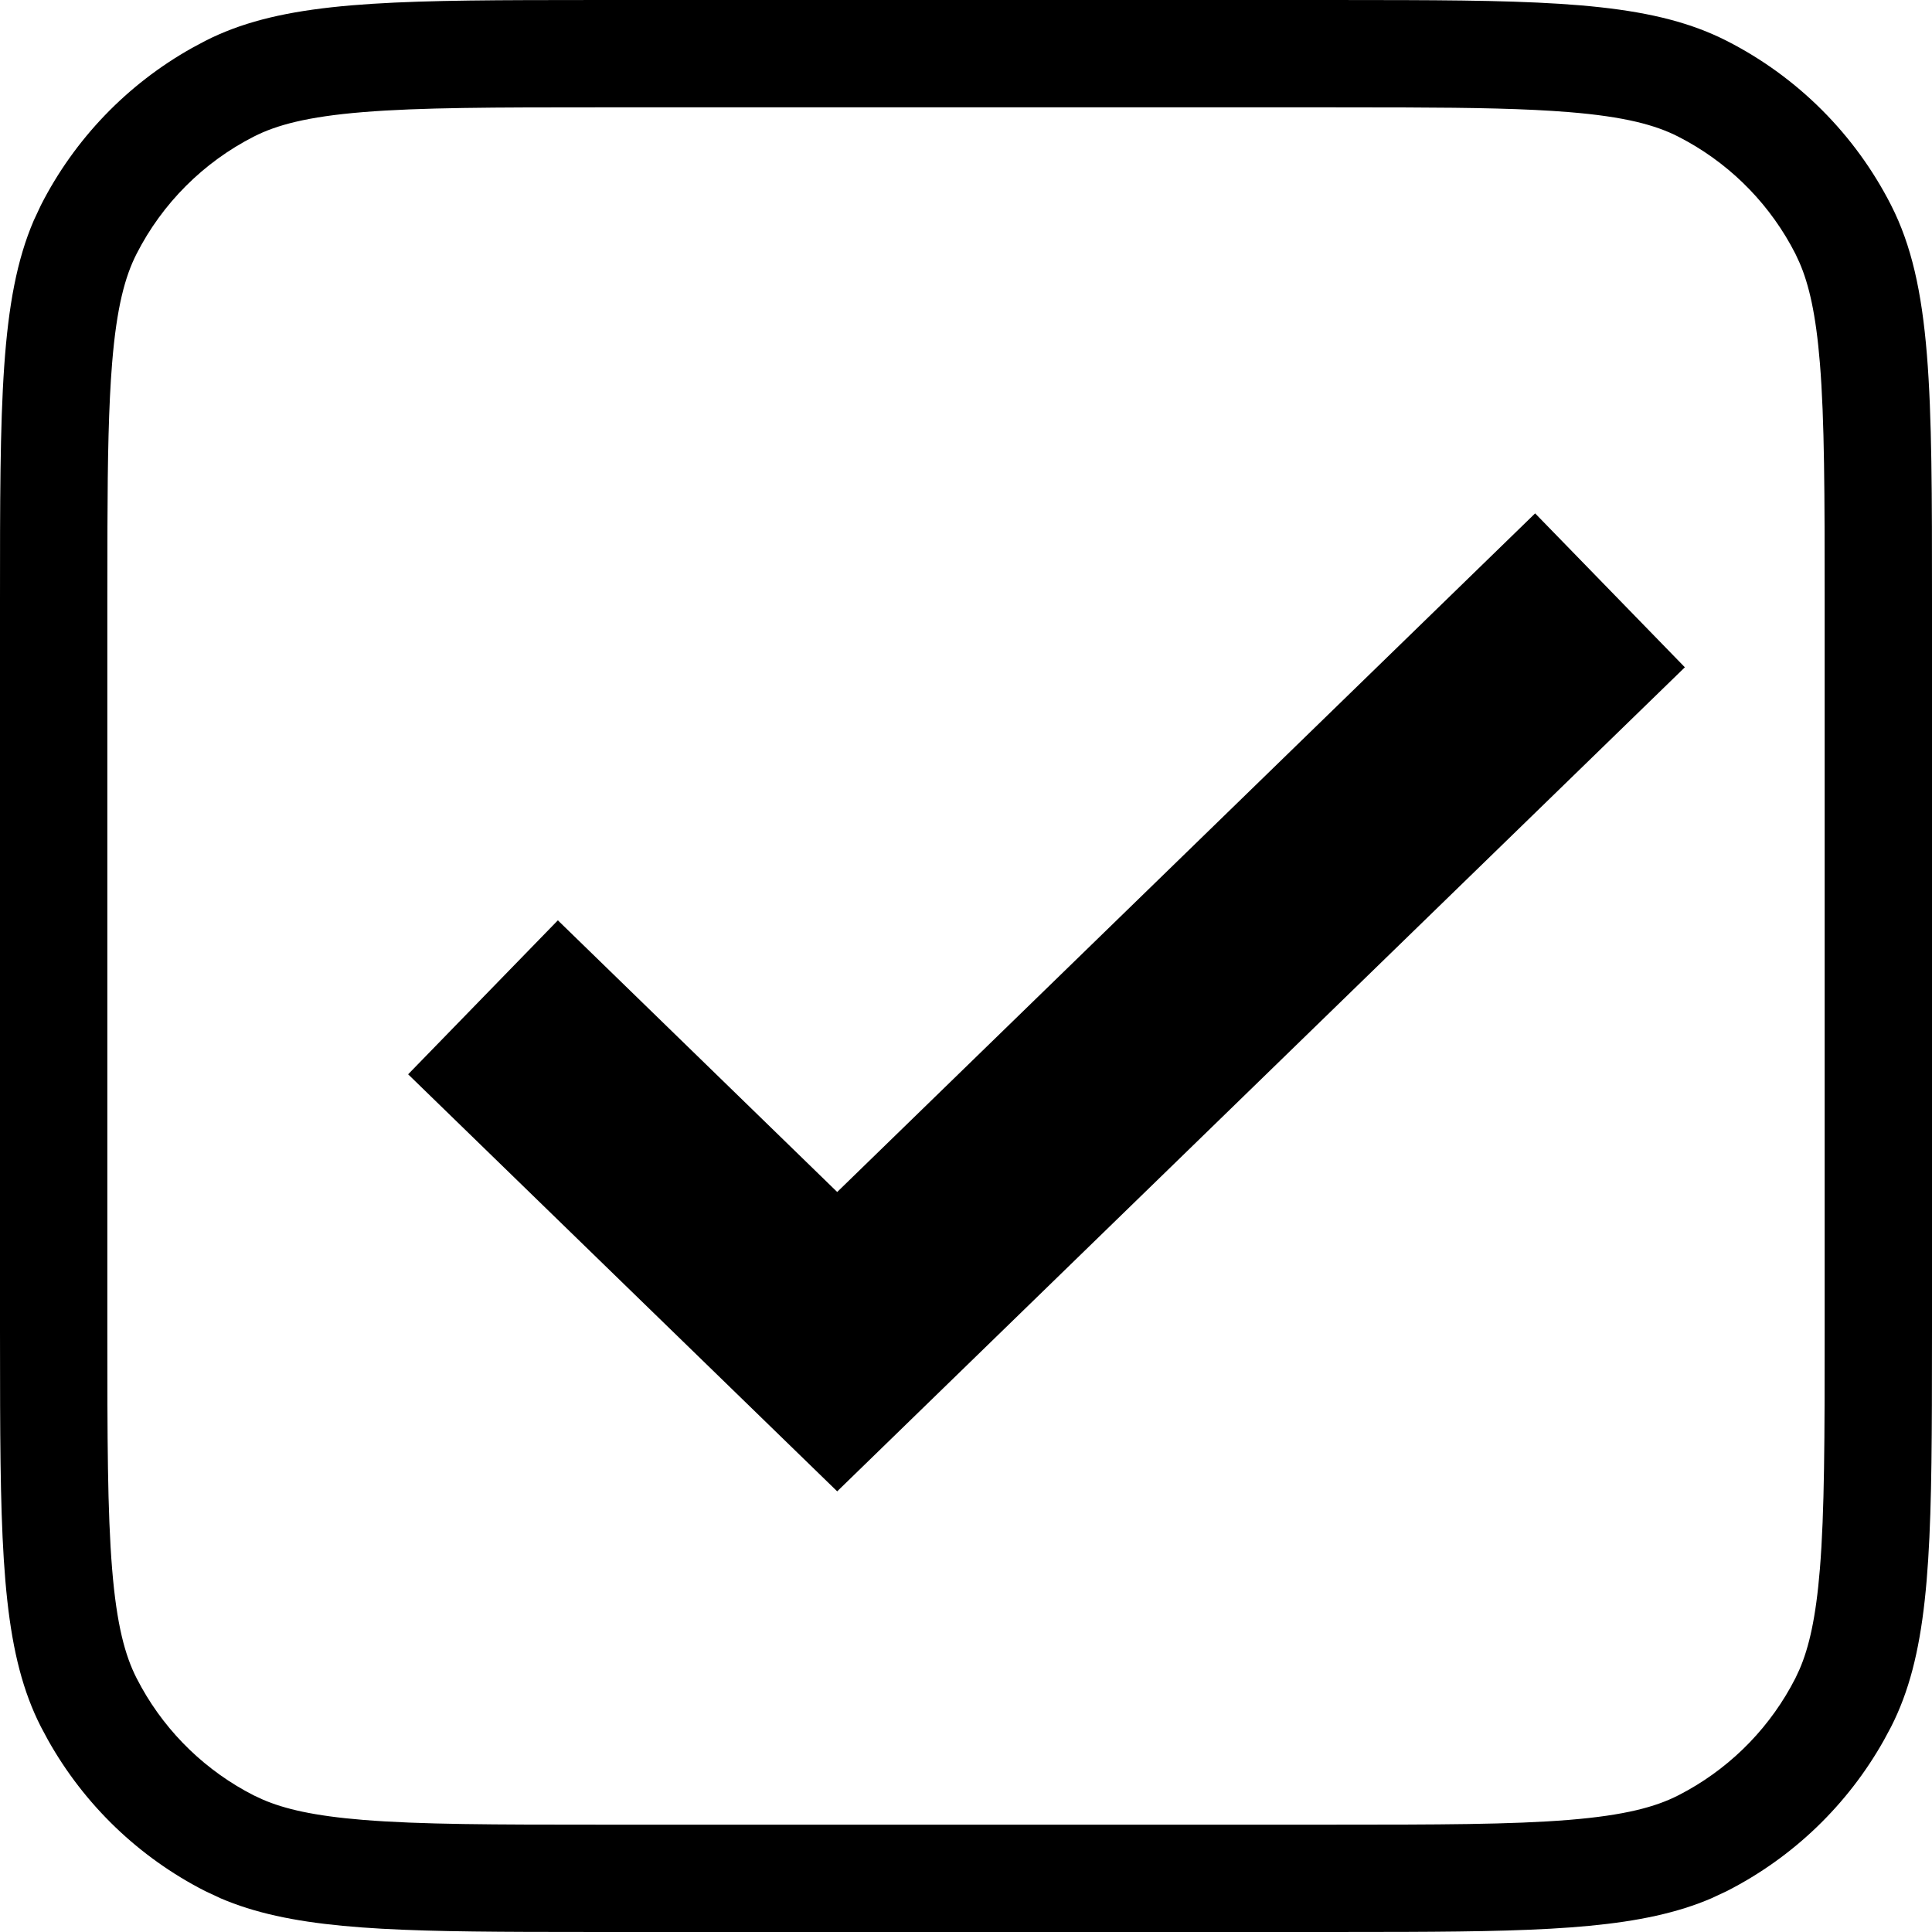
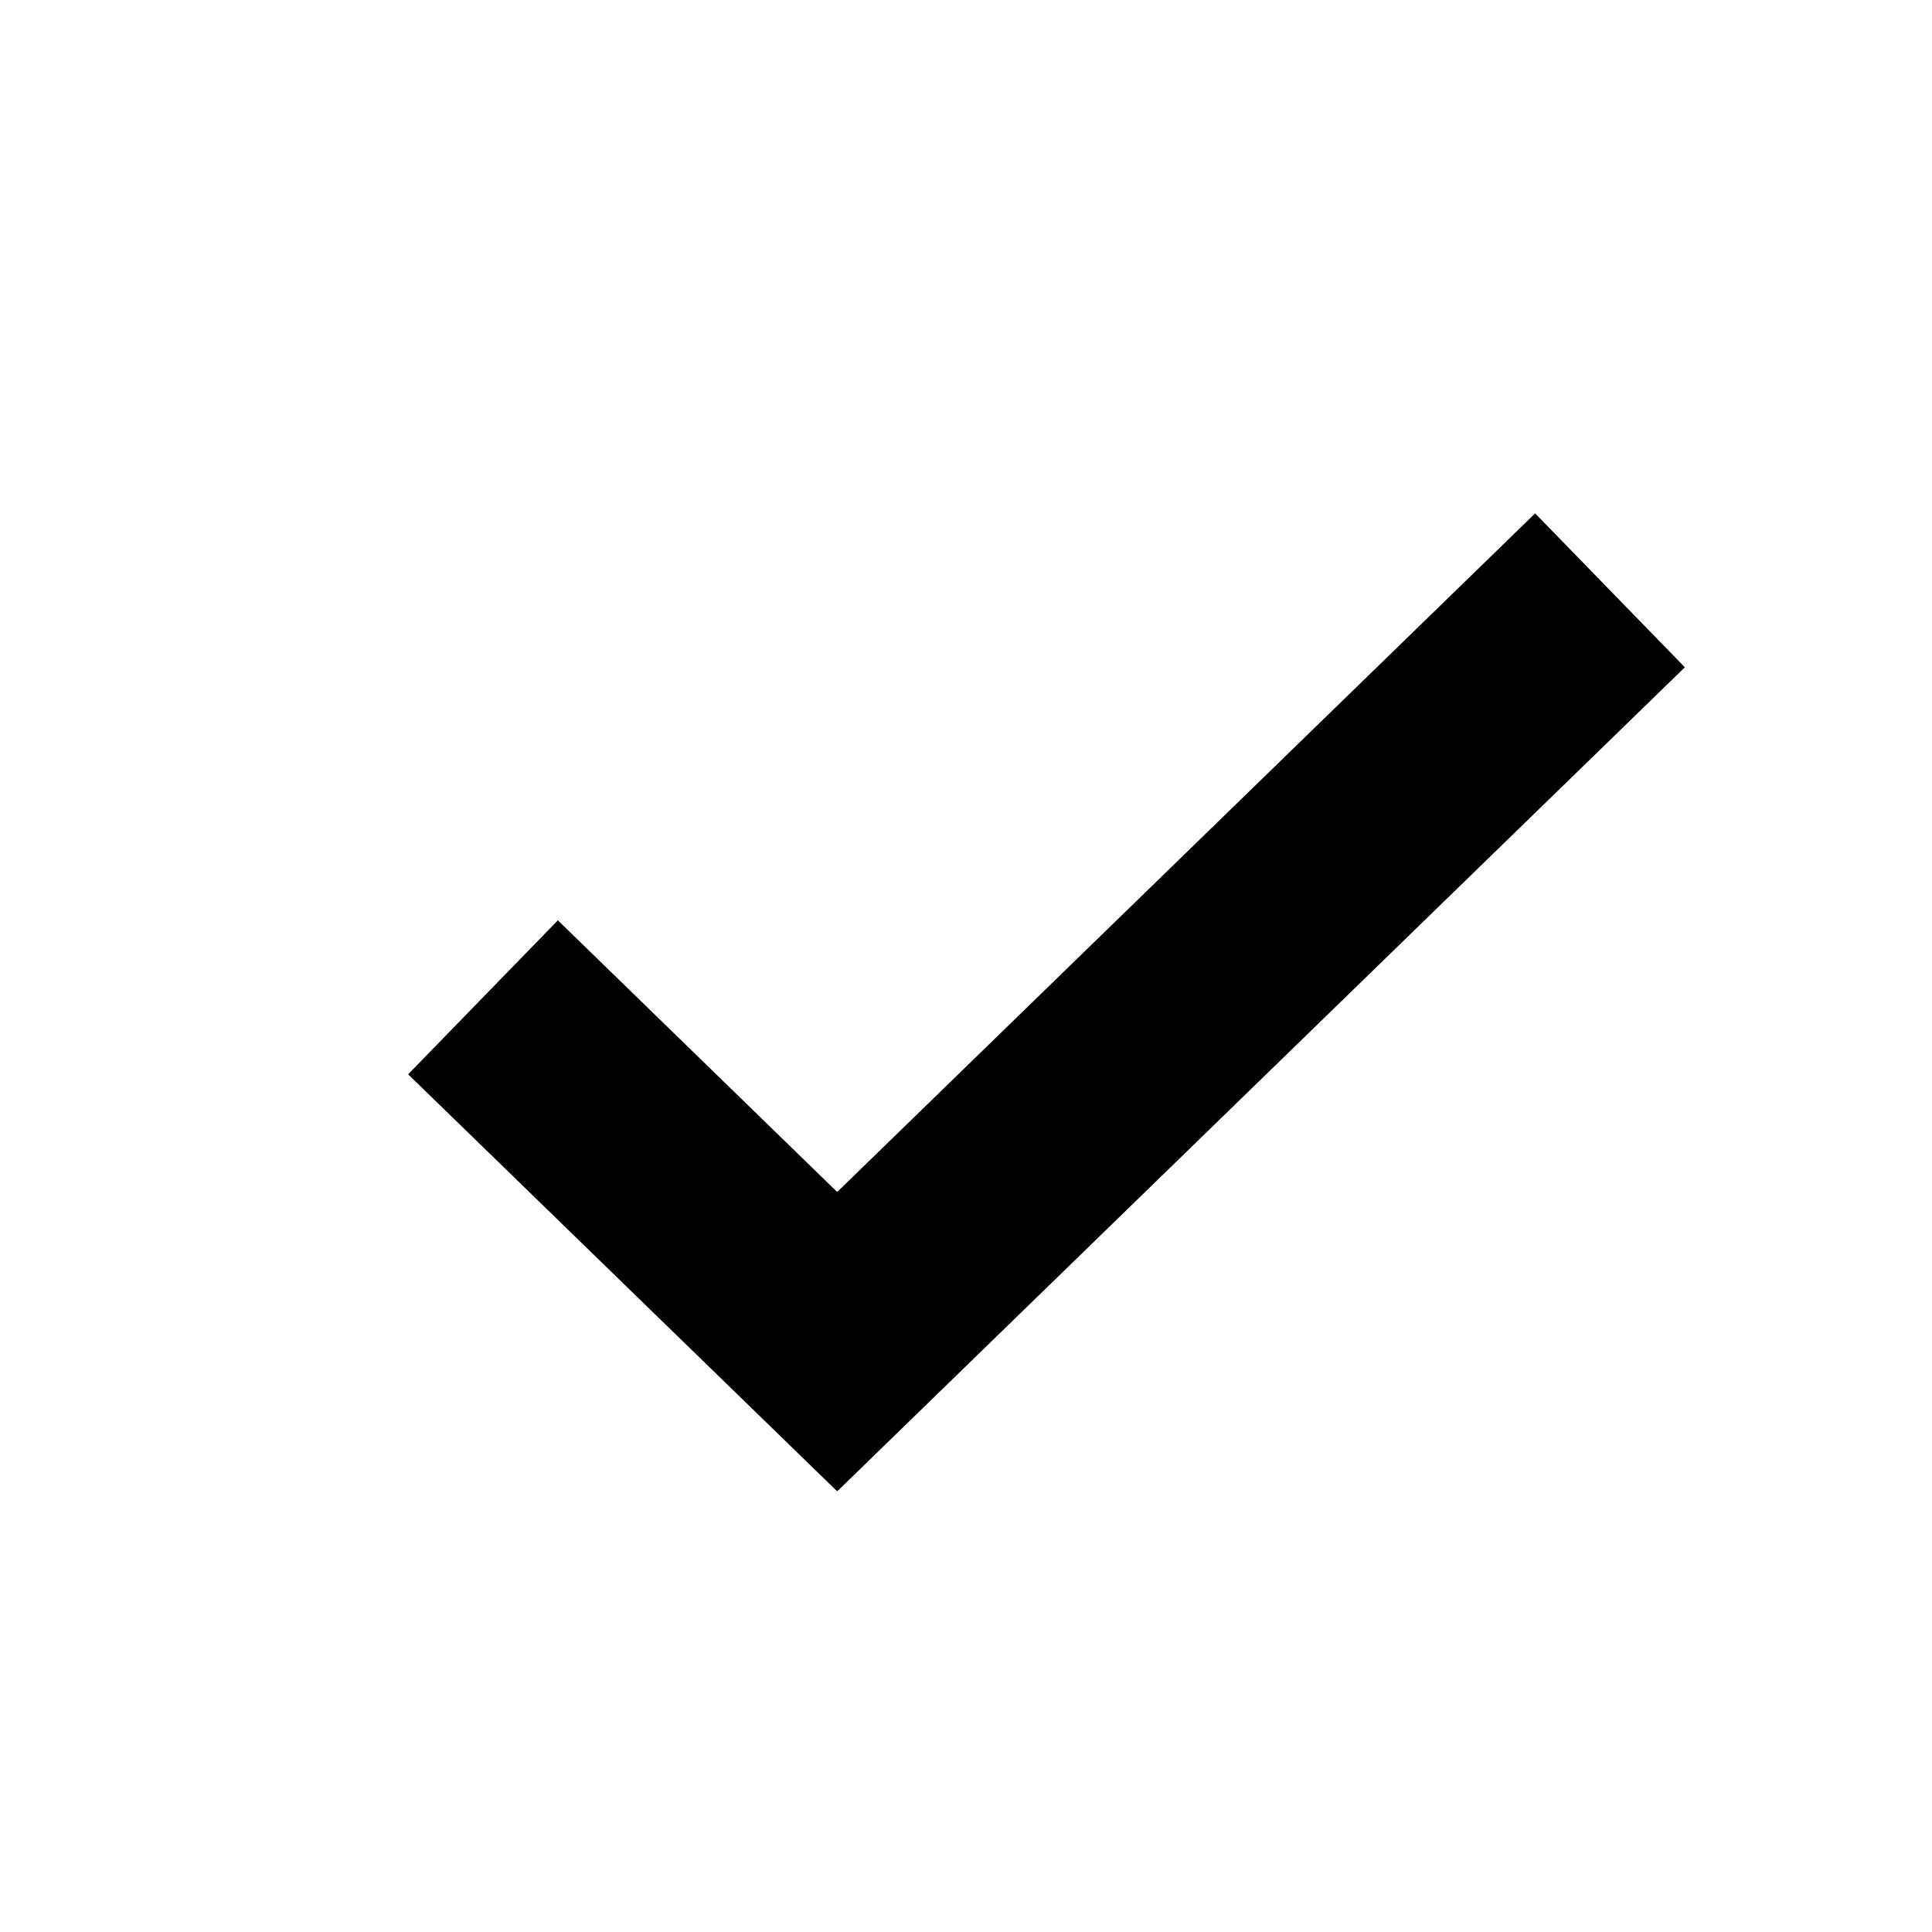
<svg xmlns="http://www.w3.org/2000/svg" width="36" height="36" viewBox="0 0 36 36" fill="none">
-   <path d="M24.8 34V36H11.2V34H24.8ZM34 24.8V11.2C34 9.207 33.998 7.833 33.911 6.766C33.837 5.853 33.707 5.3 33.532 4.896L33.455 4.73C33.006 3.848 32.305 3.12 31.444 2.638L31.27 2.545C30.85 2.331 30.278 2.174 29.234 2.089C28.434 2.024 27.461 2.006 26.184 2.002L24.8 2H11.2C9.207 2 7.833 2.002 6.766 2.089C5.722 2.174 5.15 2.331 4.73 2.545C3.79 3.024 3.024 3.79 2.545 4.73C2.331 5.15 2.174 5.722 2.089 6.766C2.024 7.566 2.006 8.539 2.002 9.816L2 11.2V24.8C2 26.793 2.002 28.168 2.089 29.234C2.174 30.278 2.331 30.85 2.545 31.27L2.638 31.444C3.12 32.305 3.848 33.006 4.73 33.455L4.896 33.532C5.3 33.707 5.853 33.837 6.766 33.911C7.833 33.998 9.207 34 11.2 34V36L9.818 35.998C7.012 35.988 5.377 35.916 4.108 35.371L3.822 35.237C2.587 34.608 1.569 33.627 0.894 32.422L0.763 32.178C0.095 30.868 0.012 29.203 0.002 26.182L0 24.8V11.2C0 7.525 0 5.572 0.629 4.108L0.763 3.822C1.392 2.587 2.373 1.569 3.578 0.894L3.822 0.763C5.132 0.095 6.797 0.012 9.818 0.002L11.2 0H24.8L26.182 0.002C29.203 0.012 30.868 0.095 32.178 0.763C33.495 1.434 34.566 2.505 35.237 3.822C36 5.32 36 7.28 36 11.2V24.8L35.998 26.182C35.988 29.203 35.905 30.868 35.237 32.178L35.106 32.422C34.431 33.627 33.413 34.608 32.178 35.237L31.892 35.371C30.623 35.916 28.988 35.988 26.182 35.998L24.8 36V34C26.793 34 28.168 33.998 29.234 33.911C30.278 33.826 30.85 33.669 31.27 33.455L31.444 33.362C32.305 32.88 33.006 32.152 33.455 31.27L33.532 31.105C33.707 30.7 33.837 30.147 33.911 29.234C33.998 28.168 34 26.793 34 24.8Z" fill="black" />
  <path d="M31.395 12.434L15.6 27.789L7.605 20.018L10.395 17.149L15.6 22.211L28.605 9.566L31.395 12.434Z" fill="black" />
</svg>